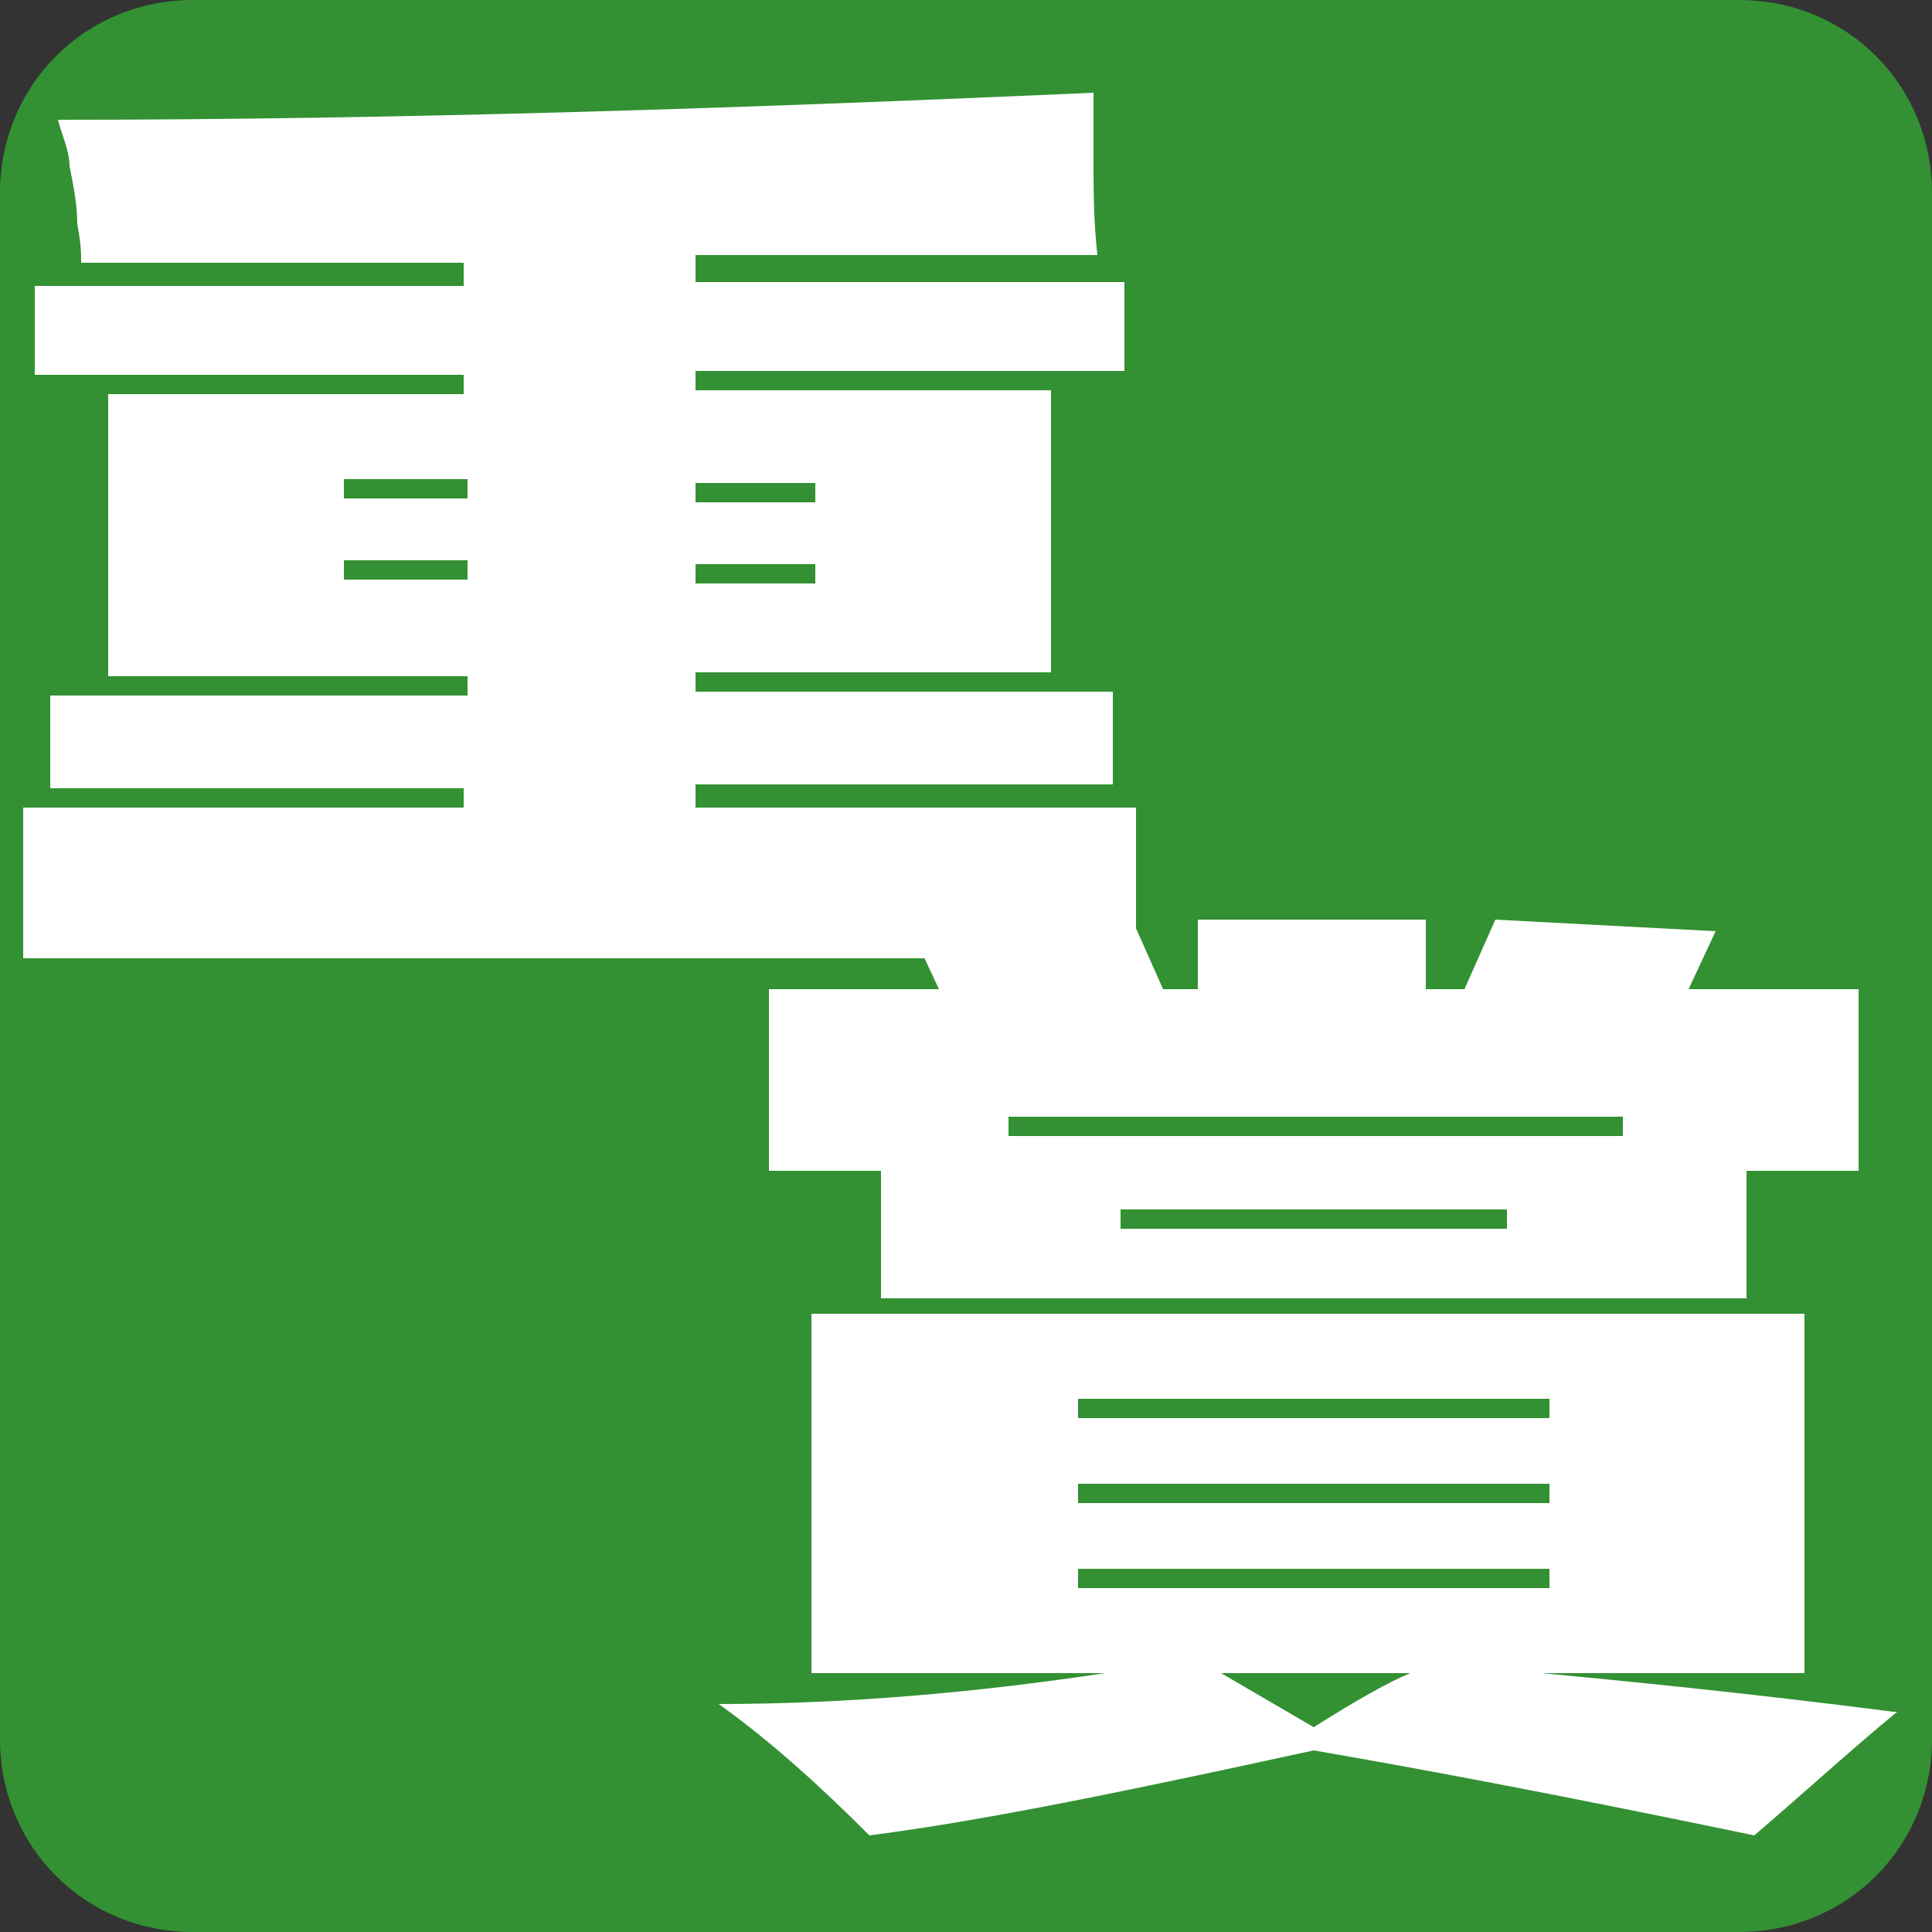
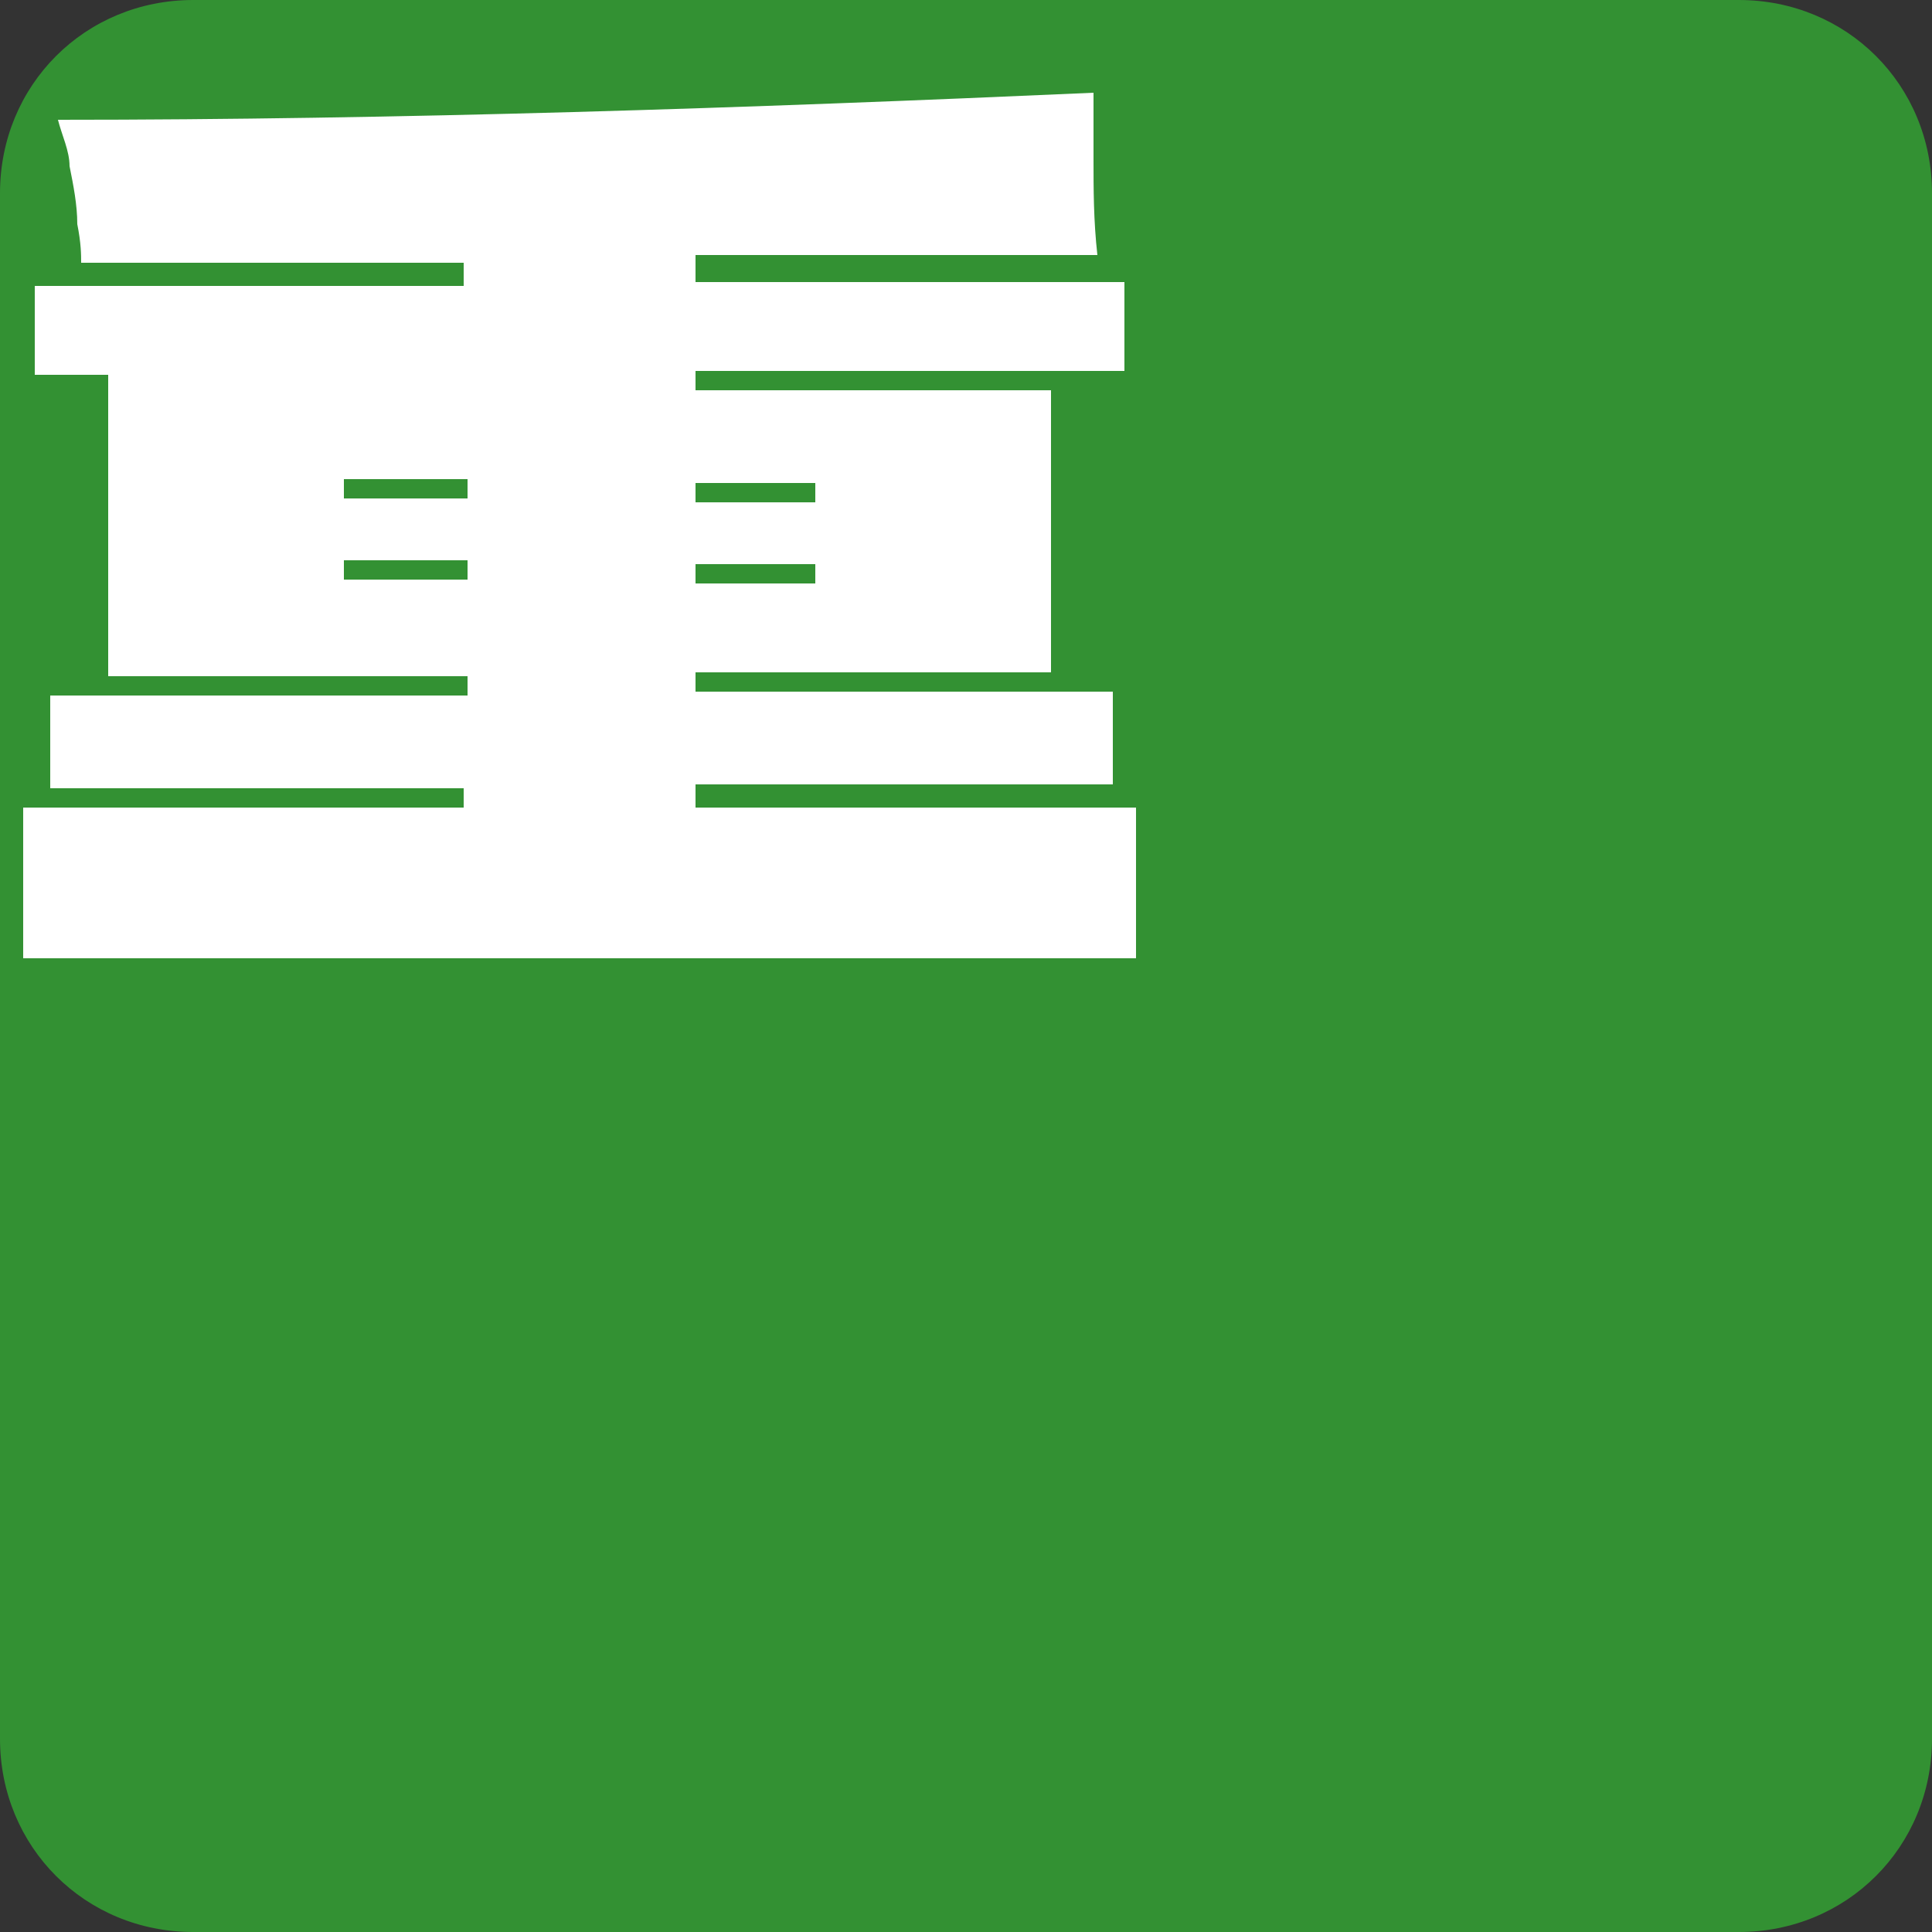
<svg xmlns="http://www.w3.org/2000/svg" id="_レイヤー_1" data-name="レイヤー_1" version="1.1" viewBox="0 0 50 50">
  <rect x="0" y="0" width="50" height="50" fill="#333333" stroke="none" />
  <defs>
    <style>
      .st0 {
        fill: #339133;
      }

      .st1 {
        fill: #fff;
      }
    </style>
  </defs>
  <path class="st0" d="M5,0h40c2.8,0,5,2.2,5,5v40c0,2.8-2.2,5-5,5H5c-2.8,0-5-2.2-5-5V5C0,2.2,2.2,0,5,0Z" />
-   <path class="st1" d="M18,20.9h11.4v3.9H.6v-3.9h11.4v-.5H1.3v-2.4h10.8v-.5H2.8v-7.3h9.2v-.5H.9v-2.3h11.1v-.6c-1.6,0-3.3,0-4.9,0-1.6,0-3.3,0-5,0,0-.2,0-.5-.1-1,0-.5-.1-1-.2-1.5,0-.4-.2-.8-.3-1.2,8.8,0,17.8-.3,26.8-.7,0,.6,0,1.2,0,1.7,0,.8,0,1.6.1,2.5h-10.4v.7h11.1v2.3h-11.1v.5h9.2v7.3h-9.2v.5h10.8v2.4h-10.8v.5ZM12,12.4h-3.1v.5h3.2v-.5ZM21.1,13v-.5h-3.1v.5h3.1ZM8.9,14.5v.5h3.2v-.5h-3.2ZM18,15.1h3.1v-.5h-3.1v.5Z" />
-   <path class="st1" d="M45.2,33.6h-22.4v-3.3h-2.9v-4.7h4.4l-.7-1.5,5.7-.3.8,1.8h.9v-1.8h5.9v1.8h1l.8-1.8,5.7.3-.7,1.5h4.4v4.7h-2.9v3.3ZM26.1,29.4h15.9v-.5h-15.9v.5ZM29,31.8h10v-.5h-10v.5ZM49.1,44.3c-1.1.9-2.3,2-3.7,3.2-4.8-1-8.5-1.7-11.4-2.2-4.6,1-8.4,1.8-11.5,2.2-1.2-1.2-2.5-2.4-3.9-3.4,3.3,0,6.7-.3,10-.8h-7.6v-9.3h25.7v9.3h-6.8c2.1.2,5.2.5,9.1,1ZM40.1,36.7v-.5h-12.2v.5h12.2ZM27.9,38.9h12.2v-.5h-12.2v.5ZM40.1,40.6h-12.2v.5h12.2v-.5ZM31.6,43.3l2.4,1.4c1.1-.7,2-1.2,2.5-1.4h-4.9Z" />
+   <path class="st1" d="M18,20.9h11.4v3.9H.6v-3.9h11.4v-.5H1.3v-2.4h10.8v-.5H2.8v-7.3v-.5H.9v-2.3h11.1v-.6c-1.6,0-3.3,0-4.9,0-1.6,0-3.3,0-5,0,0-.2,0-.5-.1-1,0-.5-.1-1-.2-1.5,0-.4-.2-.8-.3-1.2,8.8,0,17.8-.3,26.8-.7,0,.6,0,1.2,0,1.7,0,.8,0,1.6.1,2.5h-10.4v.7h11.1v2.3h-11.1v.5h9.2v7.3h-9.2v.5h10.8v2.4h-10.8v.5ZM12,12.4h-3.1v.5h3.2v-.5ZM21.1,13v-.5h-3.1v.5h3.1ZM8.9,14.5v.5h3.2v-.5h-3.2ZM18,15.1h3.1v-.5h-3.1v.5Z" />
</svg>